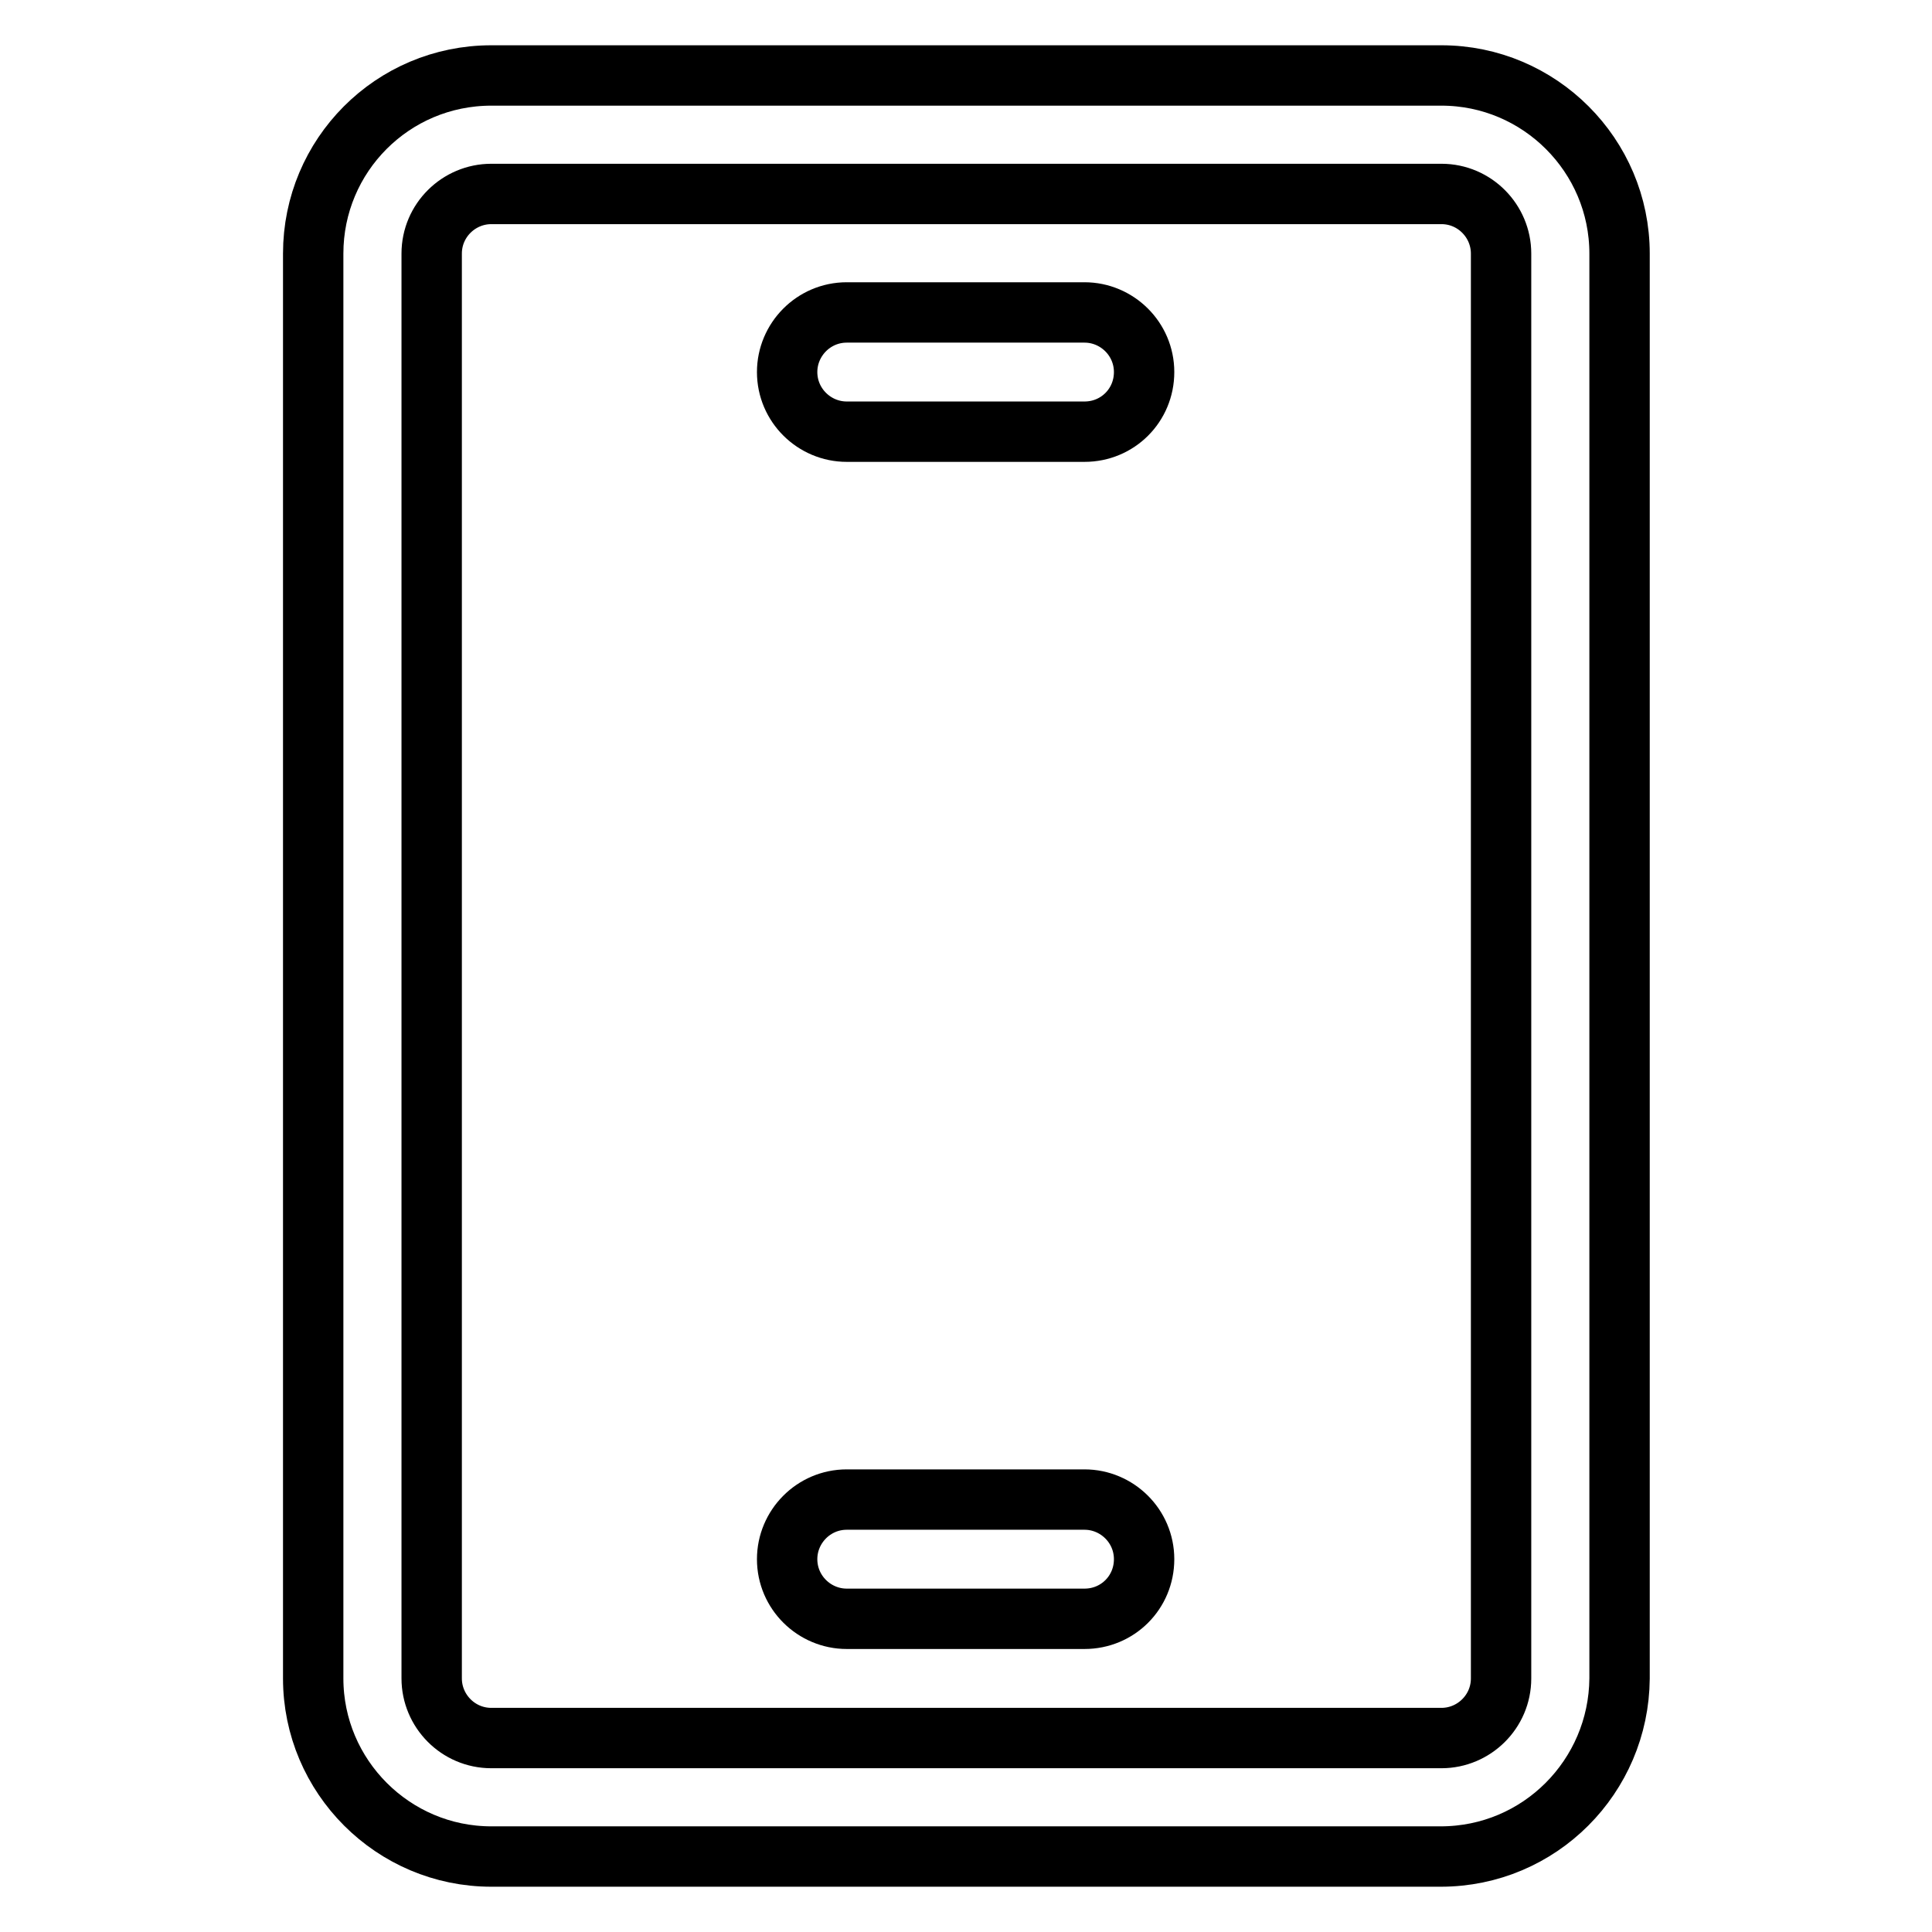
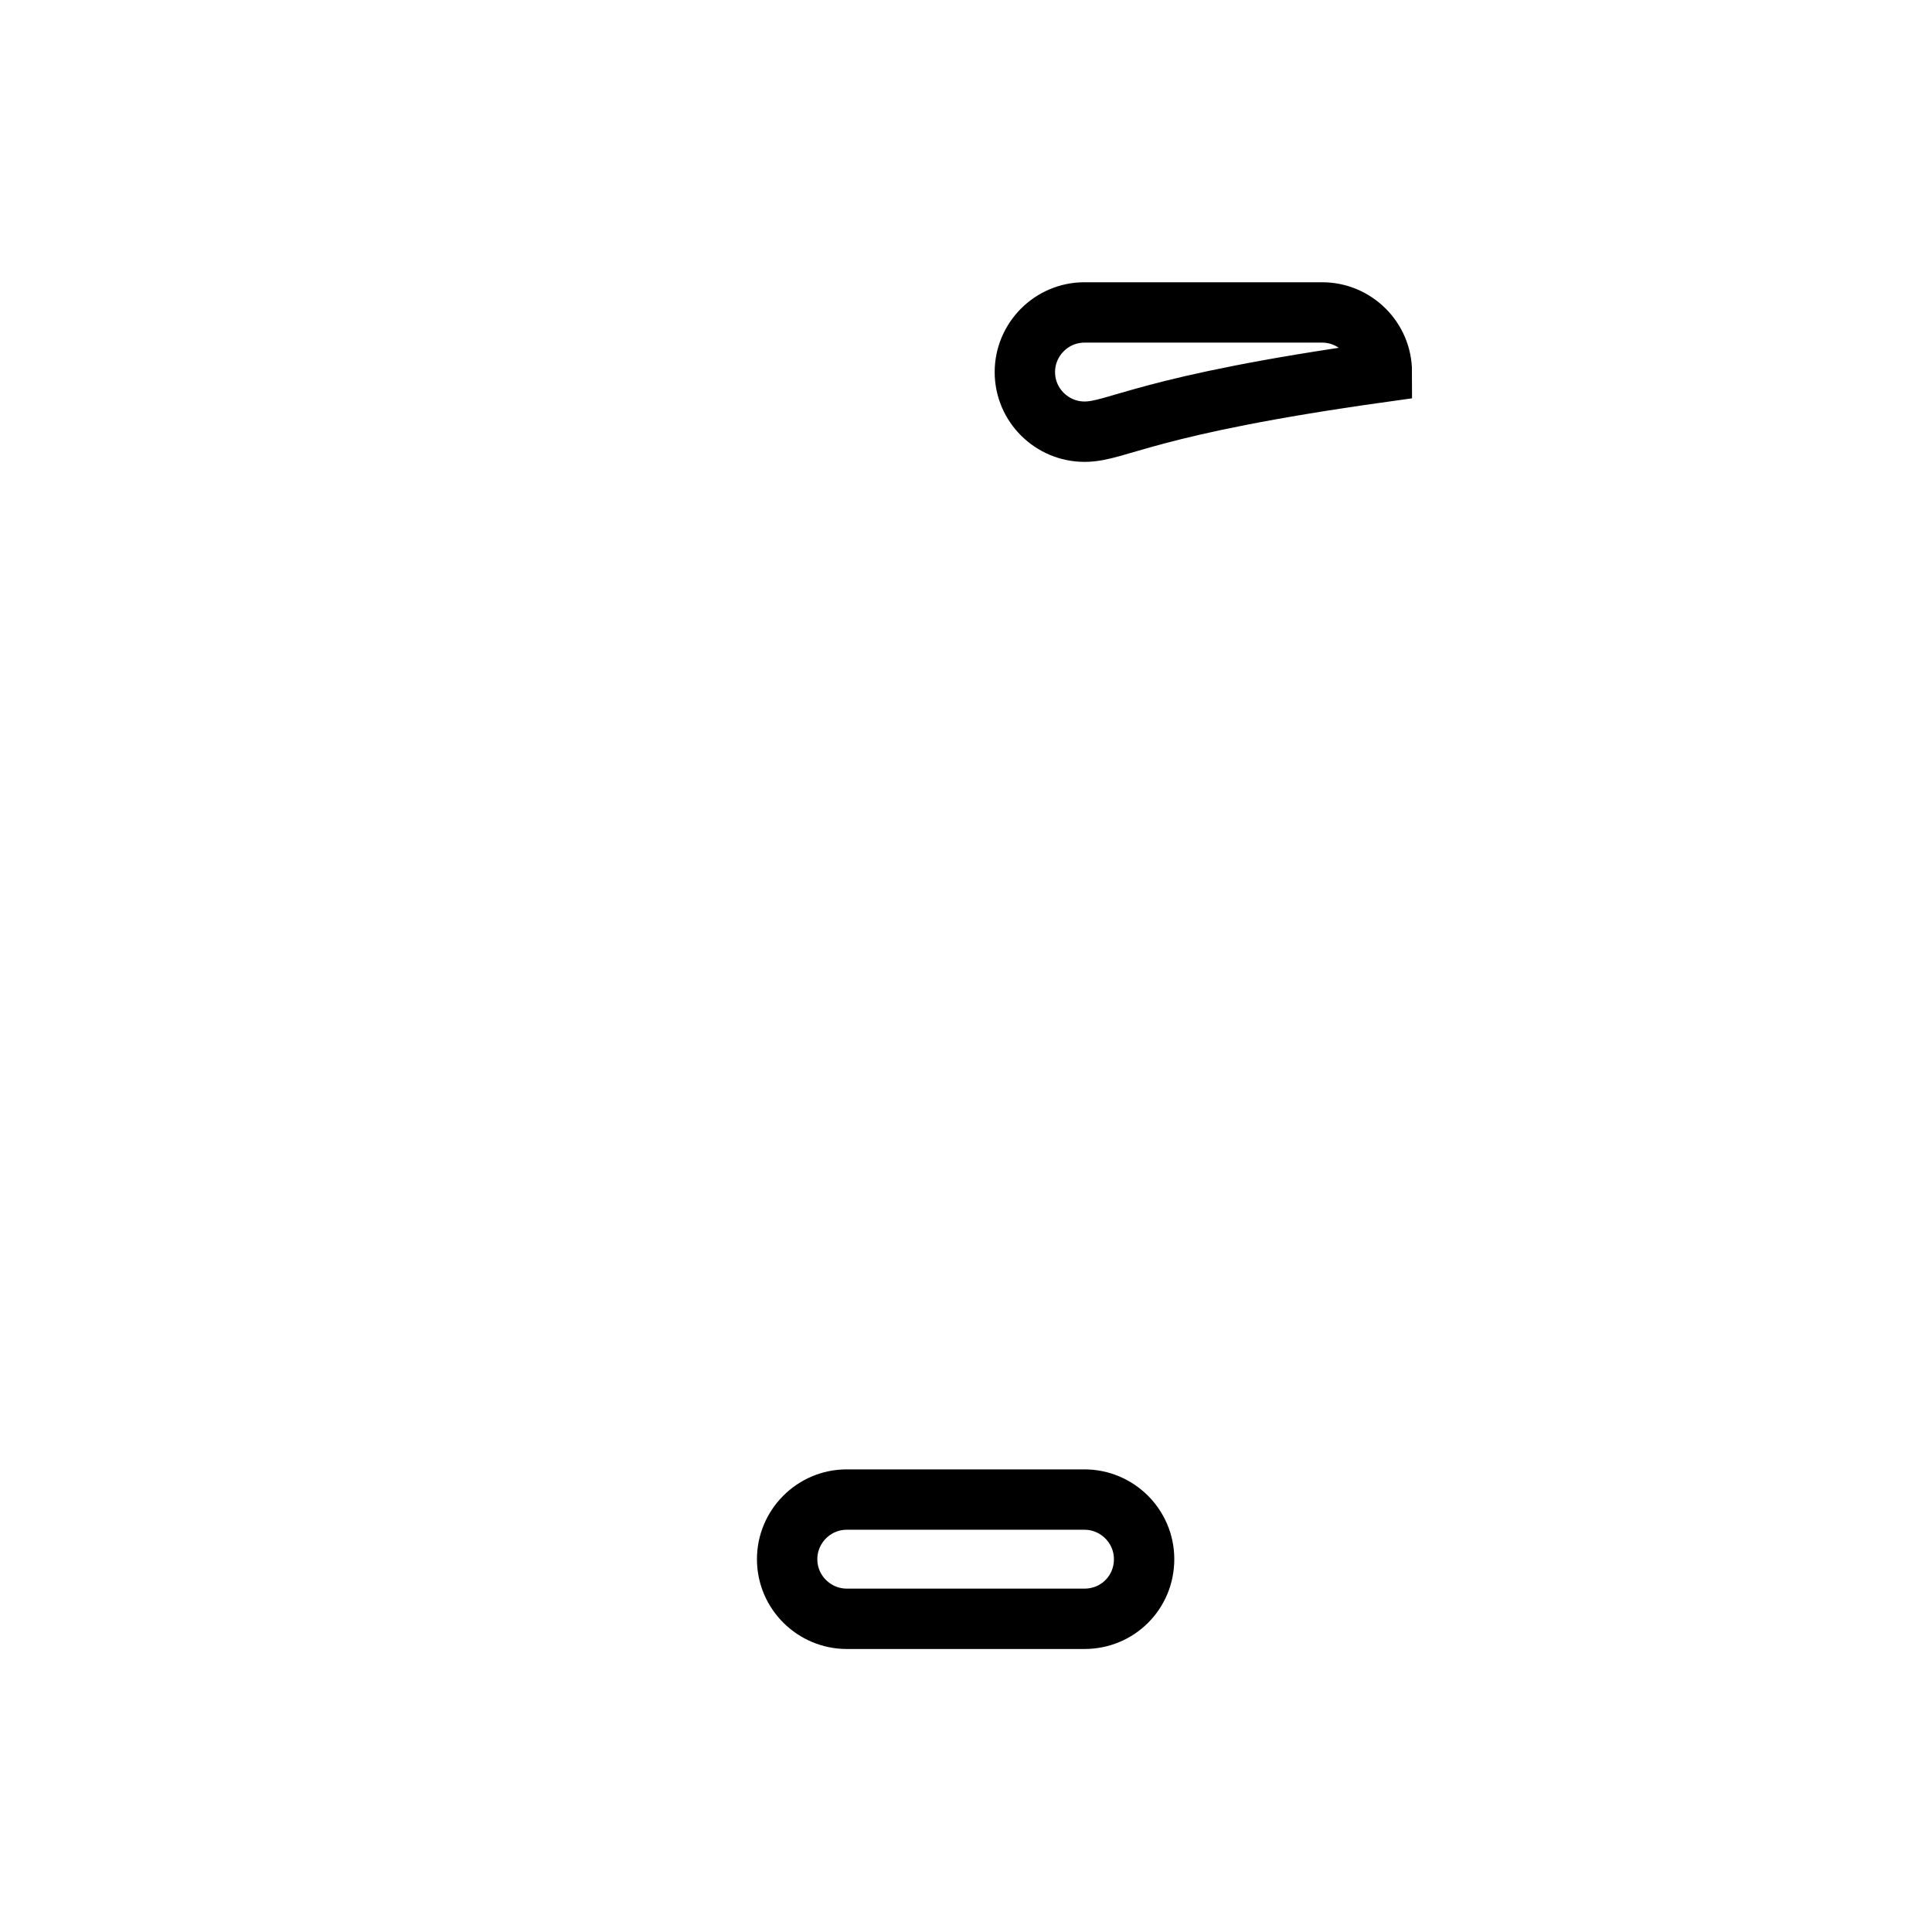
<svg xmlns="http://www.w3.org/2000/svg" version="1.1" x="0px" y="0px" viewBox="0 0 256 256" enable-background="new 0 0 256 256" xml:space="preserve">
  <g>
-     <path stroke-width="8" fill-opacity="0" stroke="#000000" d="M190.9,246H65.1c-13,0-23.6-10.6-23.6-23.6V33.6C41.5,20.6,52,10,65.1,10h125.9c13,0,23.6,10.6,23.6,23.6 v188.8C214.5,235.4,204,246,190.9,246z M65.1,25.7c-4.3,0-7.9,3.5-7.9,7.9v188.8c0,4.3,3.5,7.9,7.9,7.9h125.9 c4.3,0,7.9-3.5,7.9-7.9V33.6c0-4.3-3.5-7.9-7.9-7.9H65.1z" />
-     <path stroke-width="8" fill-opacity="0" stroke="#000000" d="M143.7,57.2h-31.5c-4.3,0-7.9-3.5-7.9-7.9c0-4.3,3.5-7.9,7.9-7.9h31.5c4.3,0,7.9,3.5,7.9,7.9 C151.6,53.7,148.1,57.2,143.7,57.2z M143.7,214.5h-31.5c-4.3,0-7.9-3.5-7.9-7.9c0-4.3,3.5-7.9,7.9-7.9h31.5c4.3,0,7.9,3.5,7.9,7.9 C151.6,211,148.1,214.5,143.7,214.5z" />
+     <path stroke-width="8" fill-opacity="0" stroke="#000000" d="M143.7,57.2c-4.3,0-7.9-3.5-7.9-7.9c0-4.3,3.5-7.9,7.9-7.9h31.5c4.3,0,7.9,3.5,7.9,7.9 C151.6,53.7,148.1,57.2,143.7,57.2z M143.7,214.5h-31.5c-4.3,0-7.9-3.5-7.9-7.9c0-4.3,3.5-7.9,7.9-7.9h31.5c4.3,0,7.9,3.5,7.9,7.9 C151.6,211,148.1,214.5,143.7,214.5z" />
  </g>
</svg>